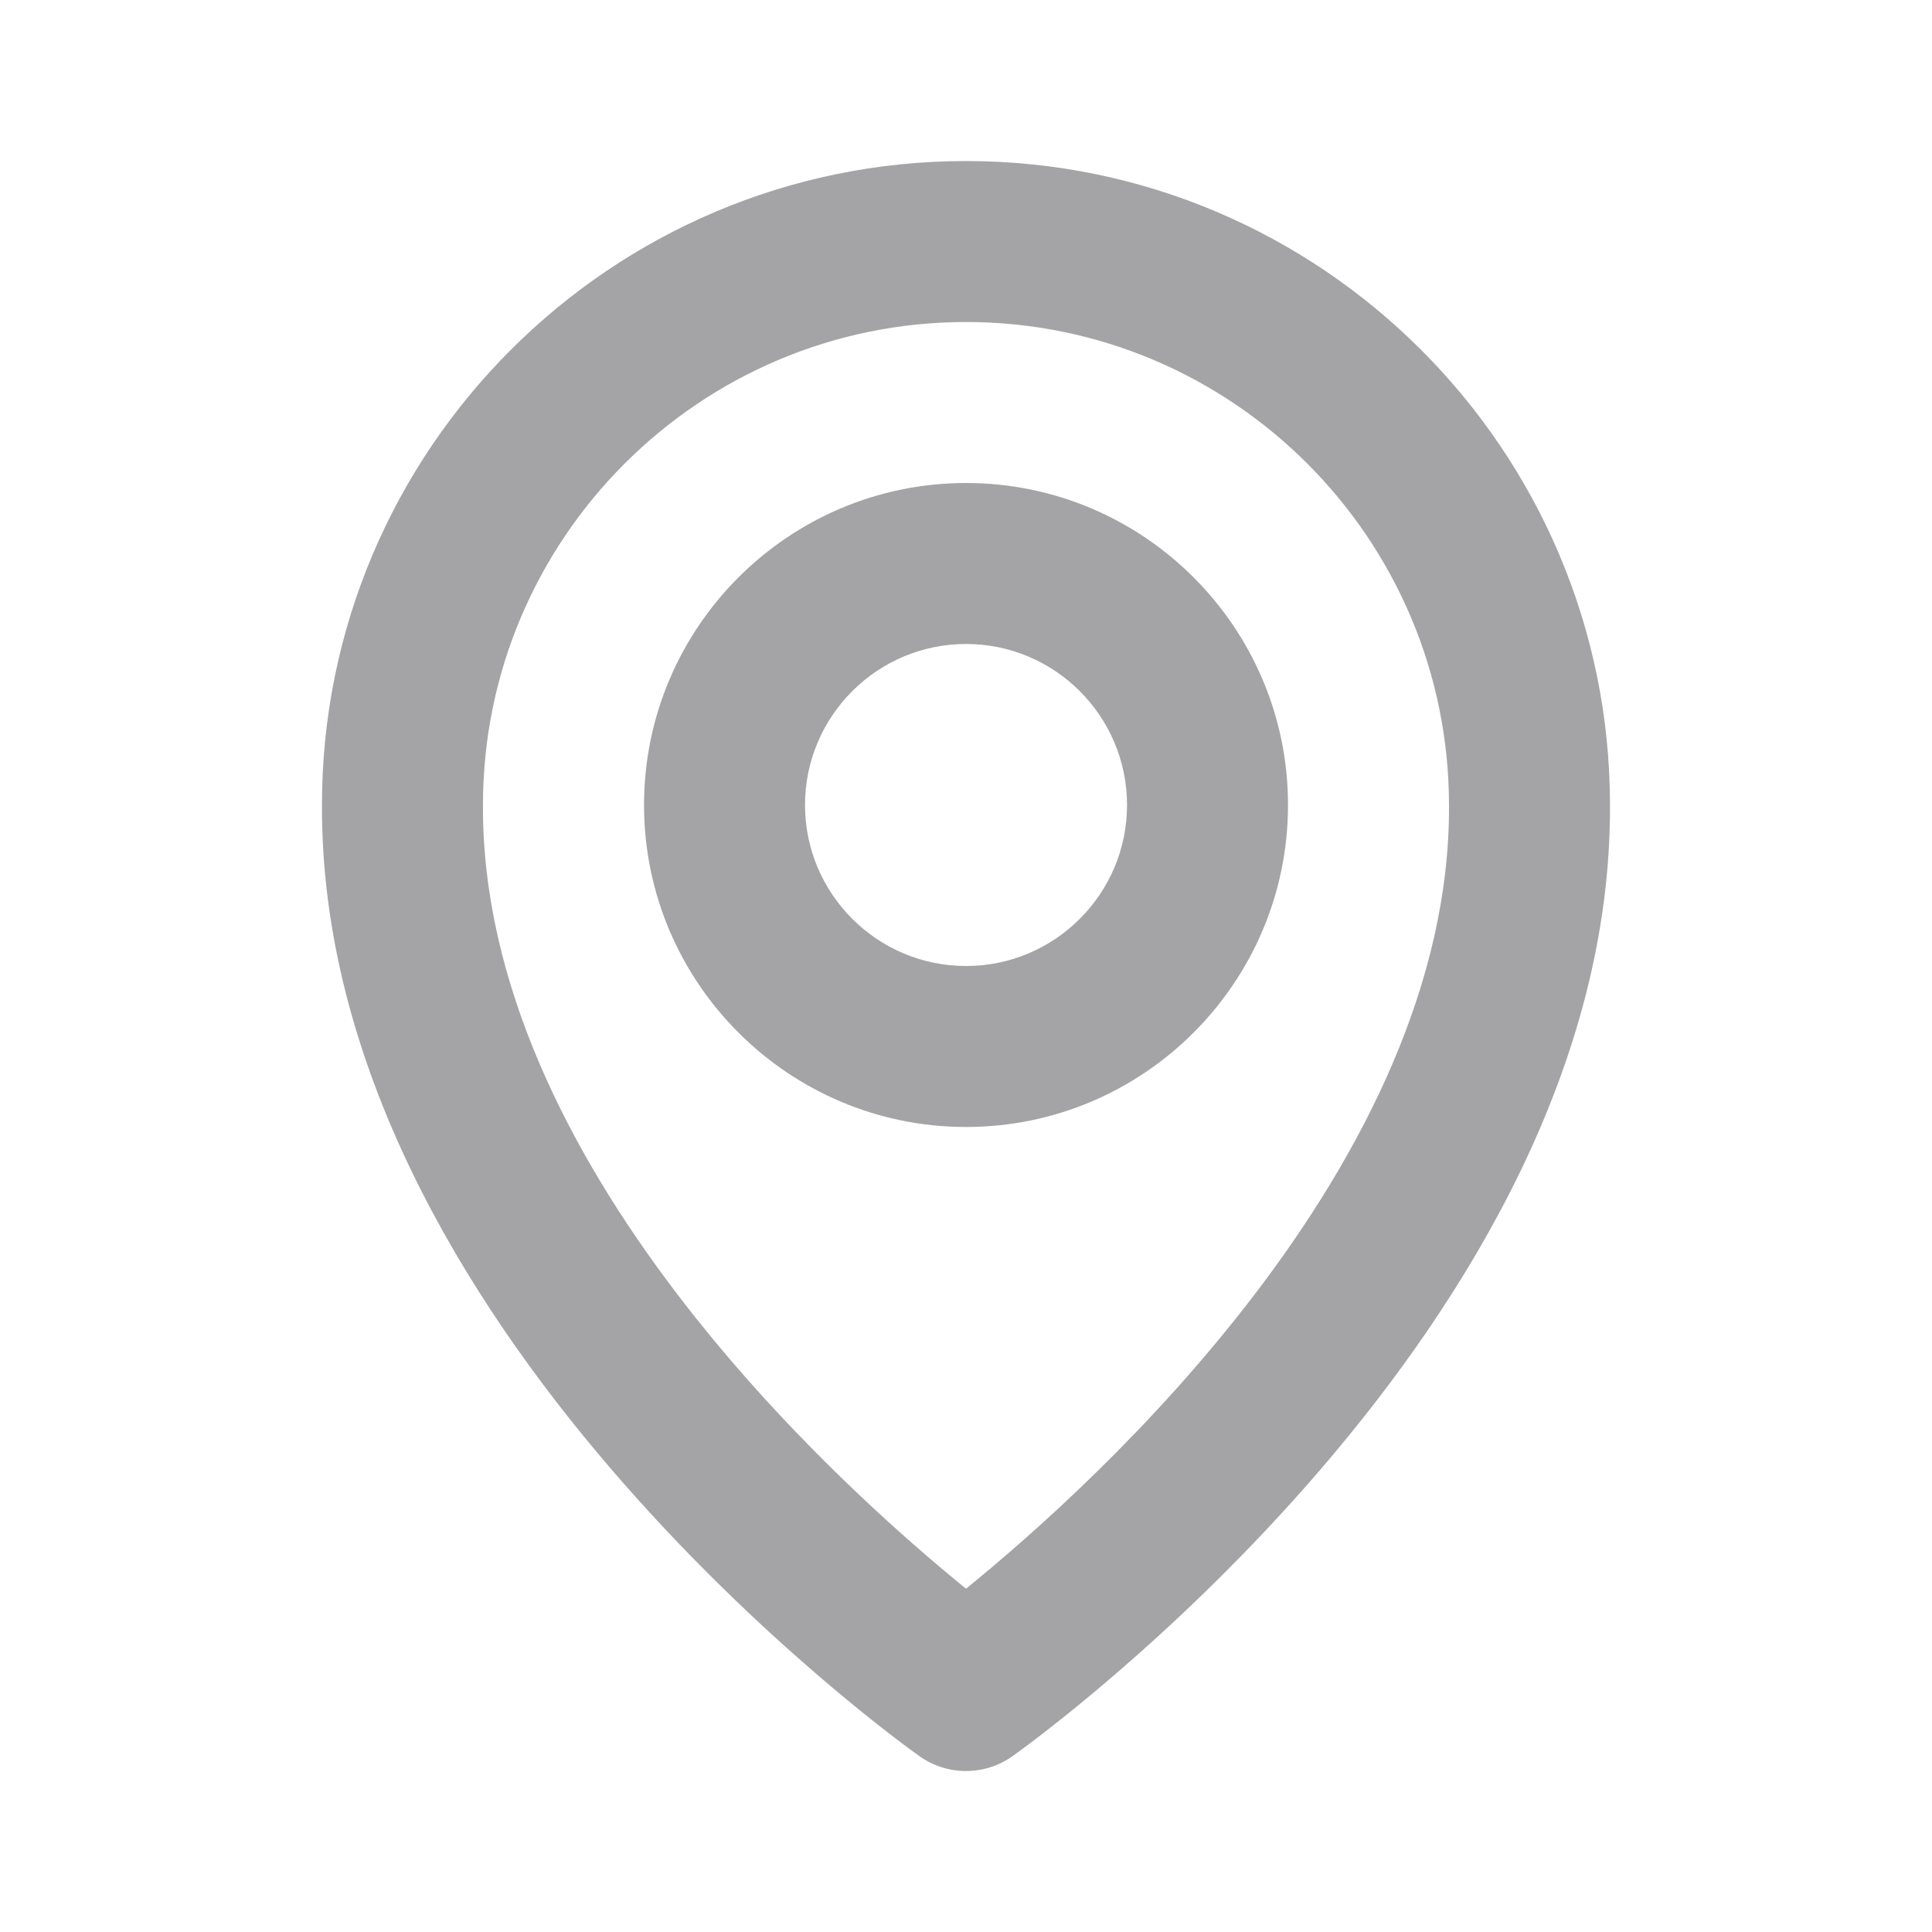
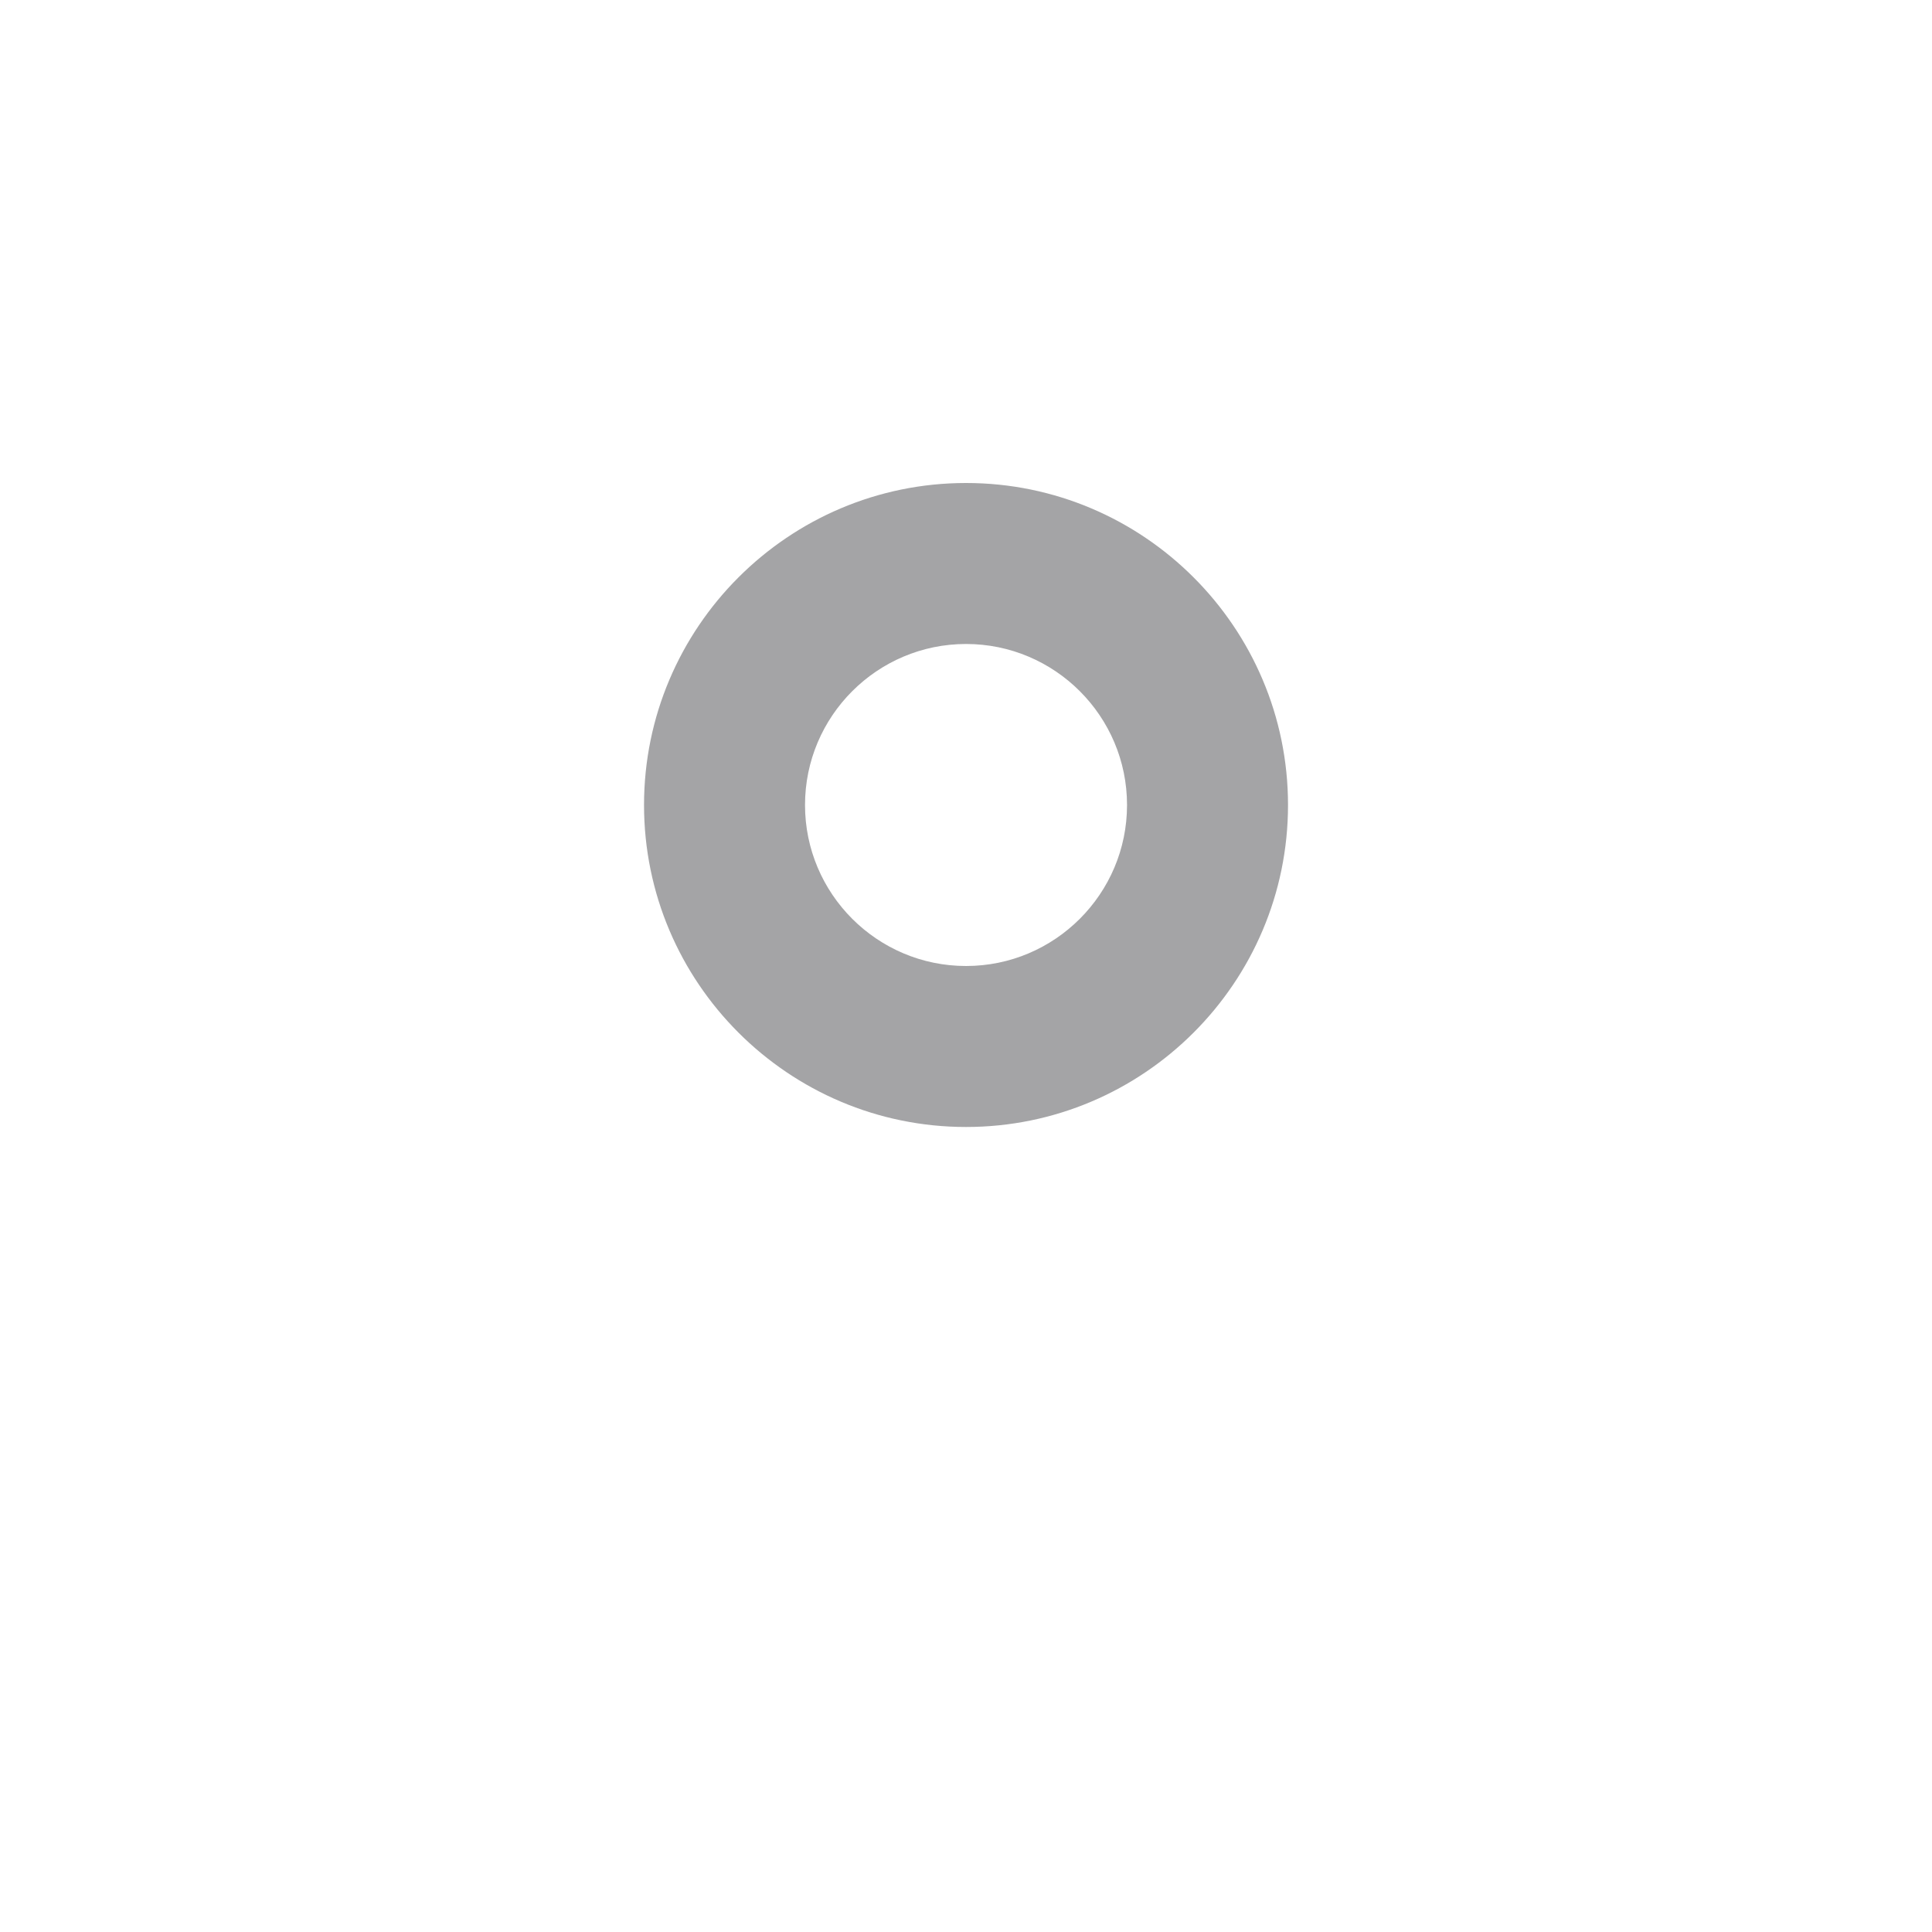
<svg xmlns="http://www.w3.org/2000/svg" width="40" height="40" viewBox="0 0 40 40" fill="none">
  <path d="M20.001 23.333C23.677 23.333 26.667 20.343 26.667 16.667C26.667 12.99 23.677 10 20.001 10C16.324 10 13.334 12.99 13.334 16.667C13.334 20.343 16.324 23.333 20.001 23.333ZM20.001 13.333C21.839 13.333 23.334 14.828 23.334 16.667C23.334 18.505 21.839 20 20.001 20C18.162 20 16.667 18.505 16.667 16.667C16.667 14.828 18.162 13.333 20.001 13.333Z" fill="#A4A4A6" />
-   <path d="M19.033 36.357C19.315 36.559 19.653 36.667 20 36.667C20.346 36.667 20.684 36.559 20.966 36.357C21.473 35.999 33.381 27.401 33.333 16.667C33.333 9.316 27.351 3.334 20 3.334C12.648 3.334 6.666 9.316 6.666 16.659C6.618 27.401 18.526 35.999 19.033 36.357ZM20 6.667C25.515 6.667 30 11.152 30 16.676C30.035 24.072 22.686 30.714 20 32.892C17.314 30.712 9.964 24.069 9.999 16.667C9.999 11.152 14.485 6.667 20 6.667Z" fill="#A4A4A6" />
</svg>